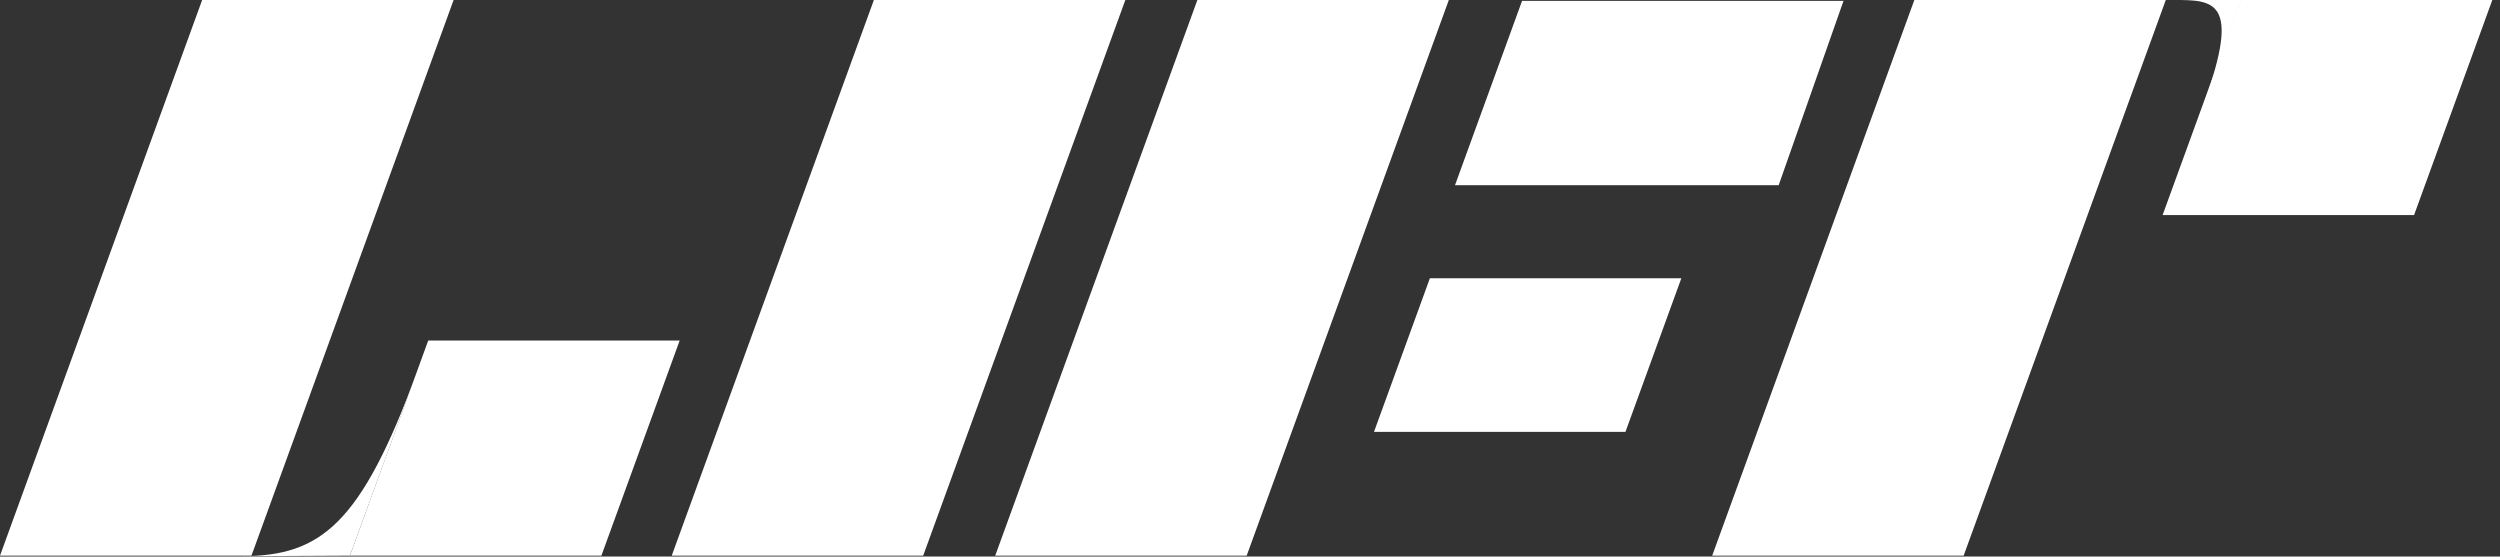
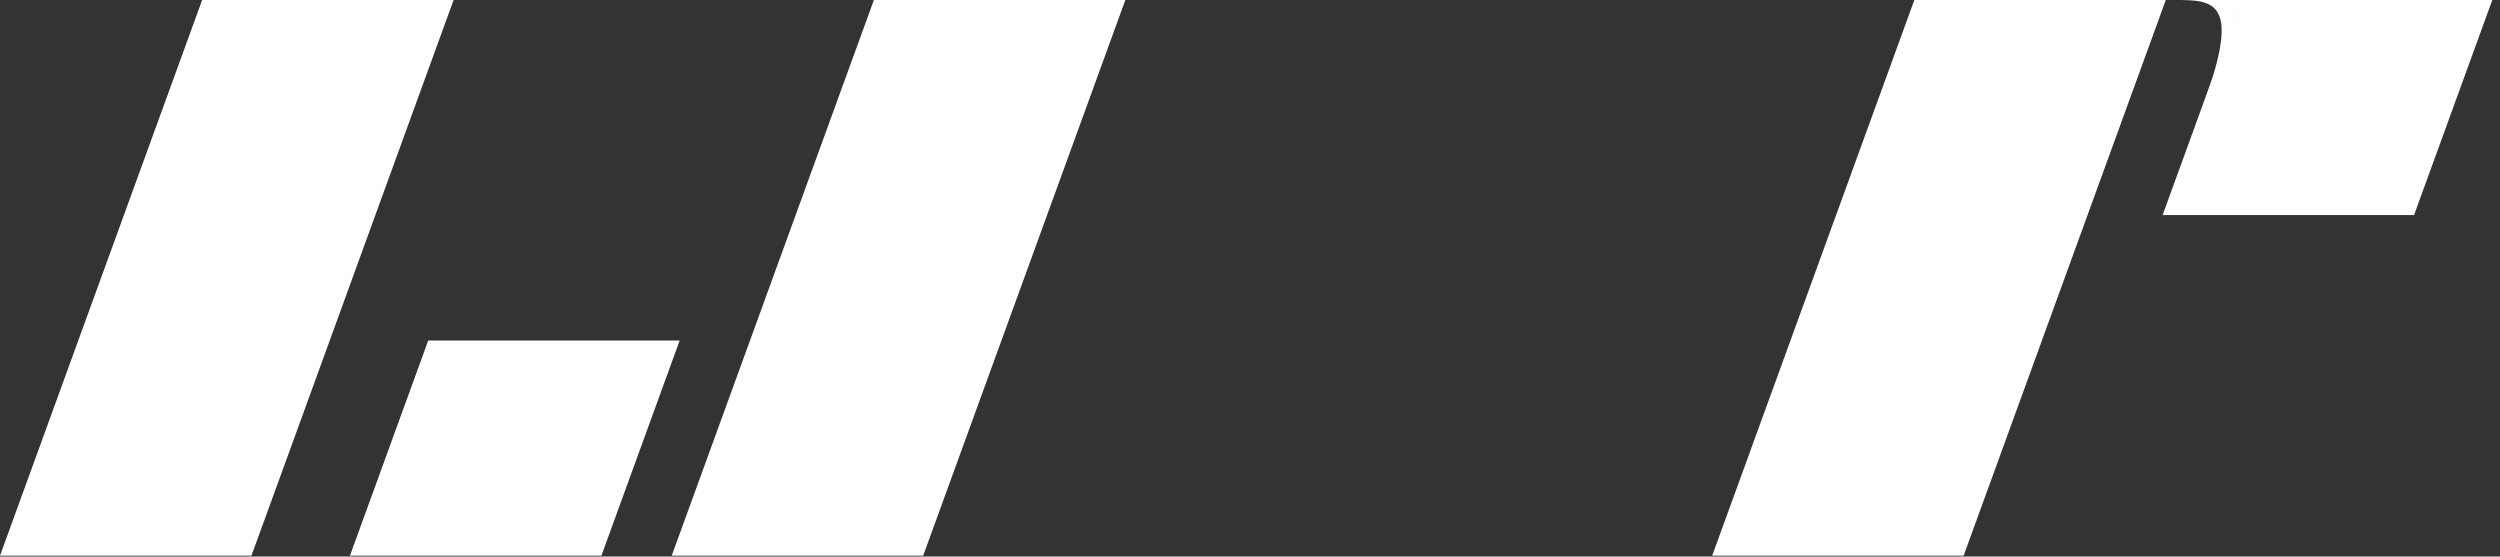
<svg xmlns="http://www.w3.org/2000/svg" width="2929" height="652" viewBox="0 0 2929 652" fill="none">
  <rect x="0" y="0" width="2929" height="652" fill="#333333" stroke="none" />
-   <path d="M1023.84 0H1318.45L1081.61 651H786.999L1023.84 0Z" fill="white" />
+   <path d="M1023.84 0H1318.45L1081.61 651H786.999L1023.84 0" fill="white" />
  <path d="M236.841 0H531.449L294.607 651H-0.001L236.841 0Z" fill="white" />
  <g clip-path="url(#clip0_254_326)">
    <path d="M646.841 0H941.449L704.607 651H409.999L646.841 0Z" fill="white" />
  </g>
-   <path d="M410 651L488.751 435C423.012 615 375.5 651.171 284 651.625L410 651Z" fill="white" />
  <path d="M2242.84 0H2537.45L2300.61 651H2006L2242.84 0Z" fill="white" />
  <g clip-path="url(#clip1_254_326)">
    <path d="M2683.16 651L2388.55 651L2625.39 -2.07054e-05L2920 -4.64608e-05L2683.16 651Z" fill="white" />
    <path d="M2547 7.22995e-07L2626 7.62939e-06L2608.29 49.091L2582.41 120C2626 7.62939e-06 2593.31 4.77157e-06 2547 7.22995e-07Z" fill="white" />
  </g>
-   <path d="M1402.84 0H1697.45L1460.61 651H1166L1402.84 0Z" fill="white" />
  <g clip-path="url(#clip2_254_326)">
    <path d="M1931 651.625L1546.55 651.625L1783.39 0.625L2160 0.625L1931 651.625Z" fill="white" />
  </g>
  <g clip-path="url(#clip3_254_326)">
    <g clip-path="url(#clip4_254_326)">
      <path d="M1733.16 976.625L1438.55 976.625L1675.39 325.625L1970 325.625L1733.16 976.625Z" fill="white" />
    </g>
  </g>
  <defs>
    <clipPath id="clip0_254_326">
      <rect width="531" height="252" fill="white" transform="translate(410 399)" />
    </clipPath>
    <clipPath id="clip1_254_326">
      <rect width="531" height="252" fill="white" transform="translate(2920 252) rotate(180)" />
    </clipPath>
    <clipPath id="clip2_254_326">
-       <rect width="890" height="216" fill="white" transform="translate(2437 217) rotate(-180)" />
-     </clipPath>
+       </clipPath>
    <clipPath id="clip3_254_326">
-       <rect width="657" height="181" fill="white" transform="translate(2091 506) rotate(-180)" />
-     </clipPath>
+       </clipPath>
    <clipPath id="clip4_254_326">
-       <rect width="531" height="180" fill="white" transform="translate(1970 506) rotate(-180)" />
-     </clipPath>
+       </clipPath>
  </defs>
</svg>